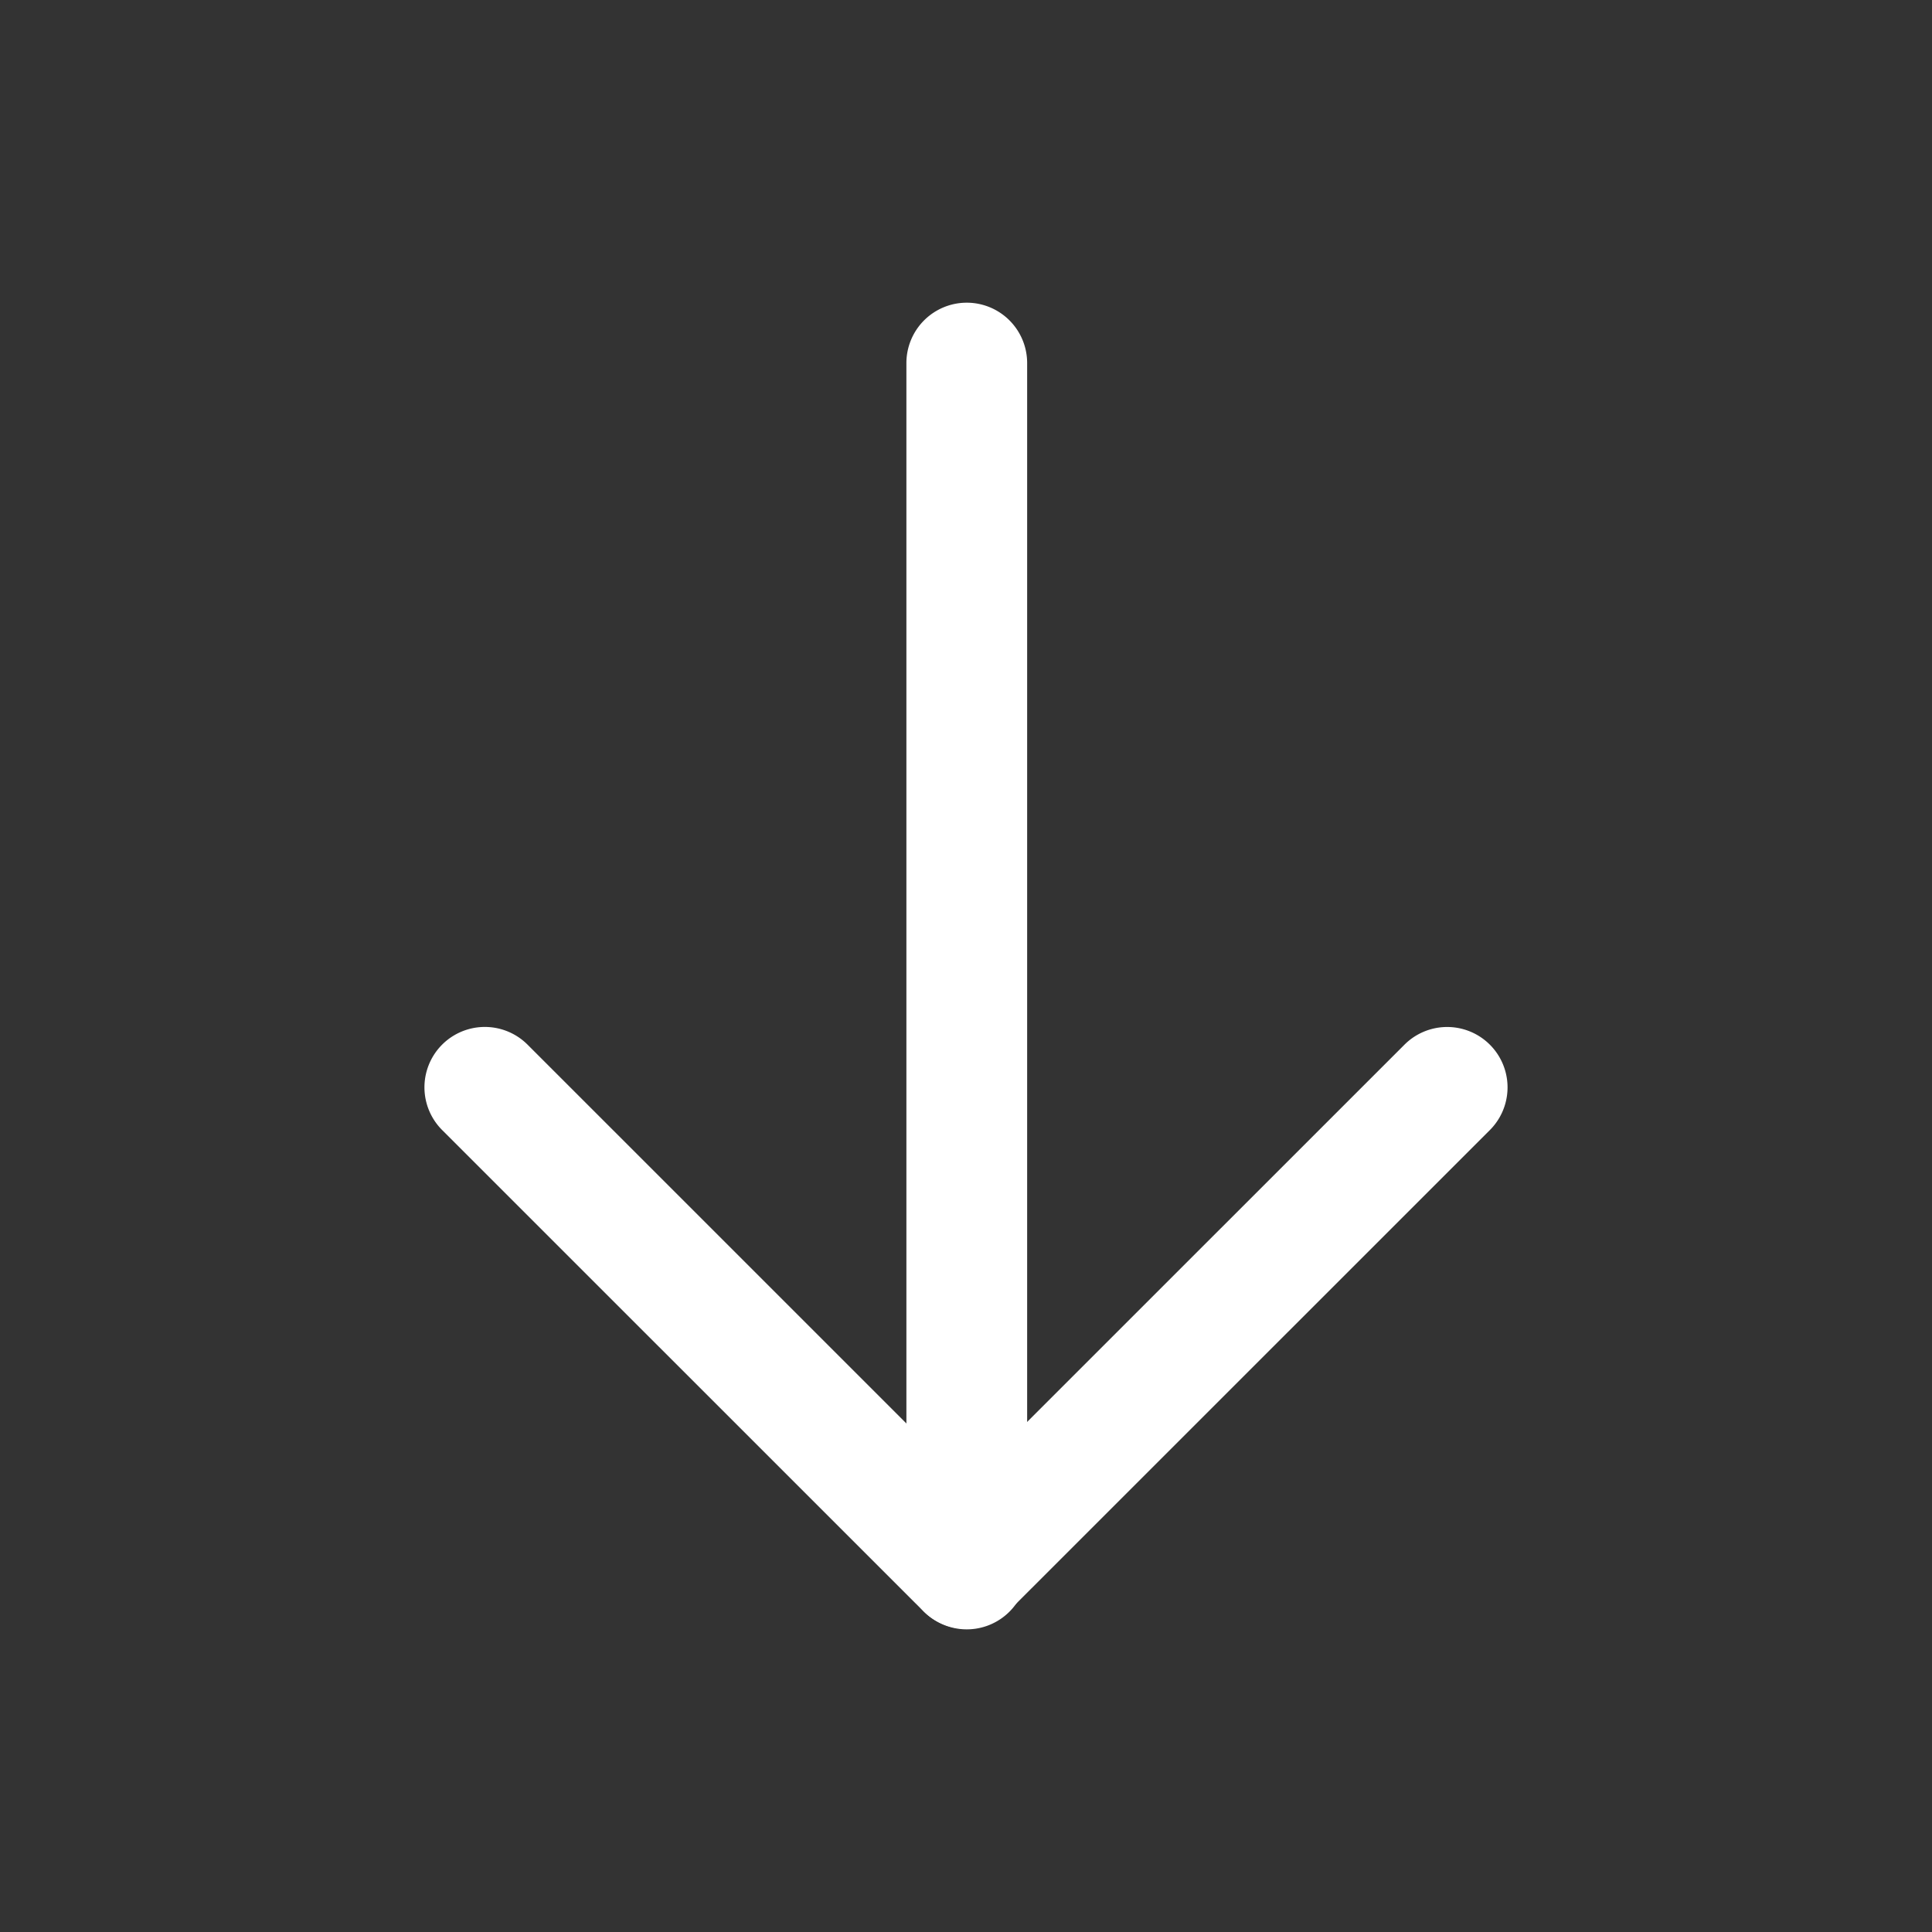
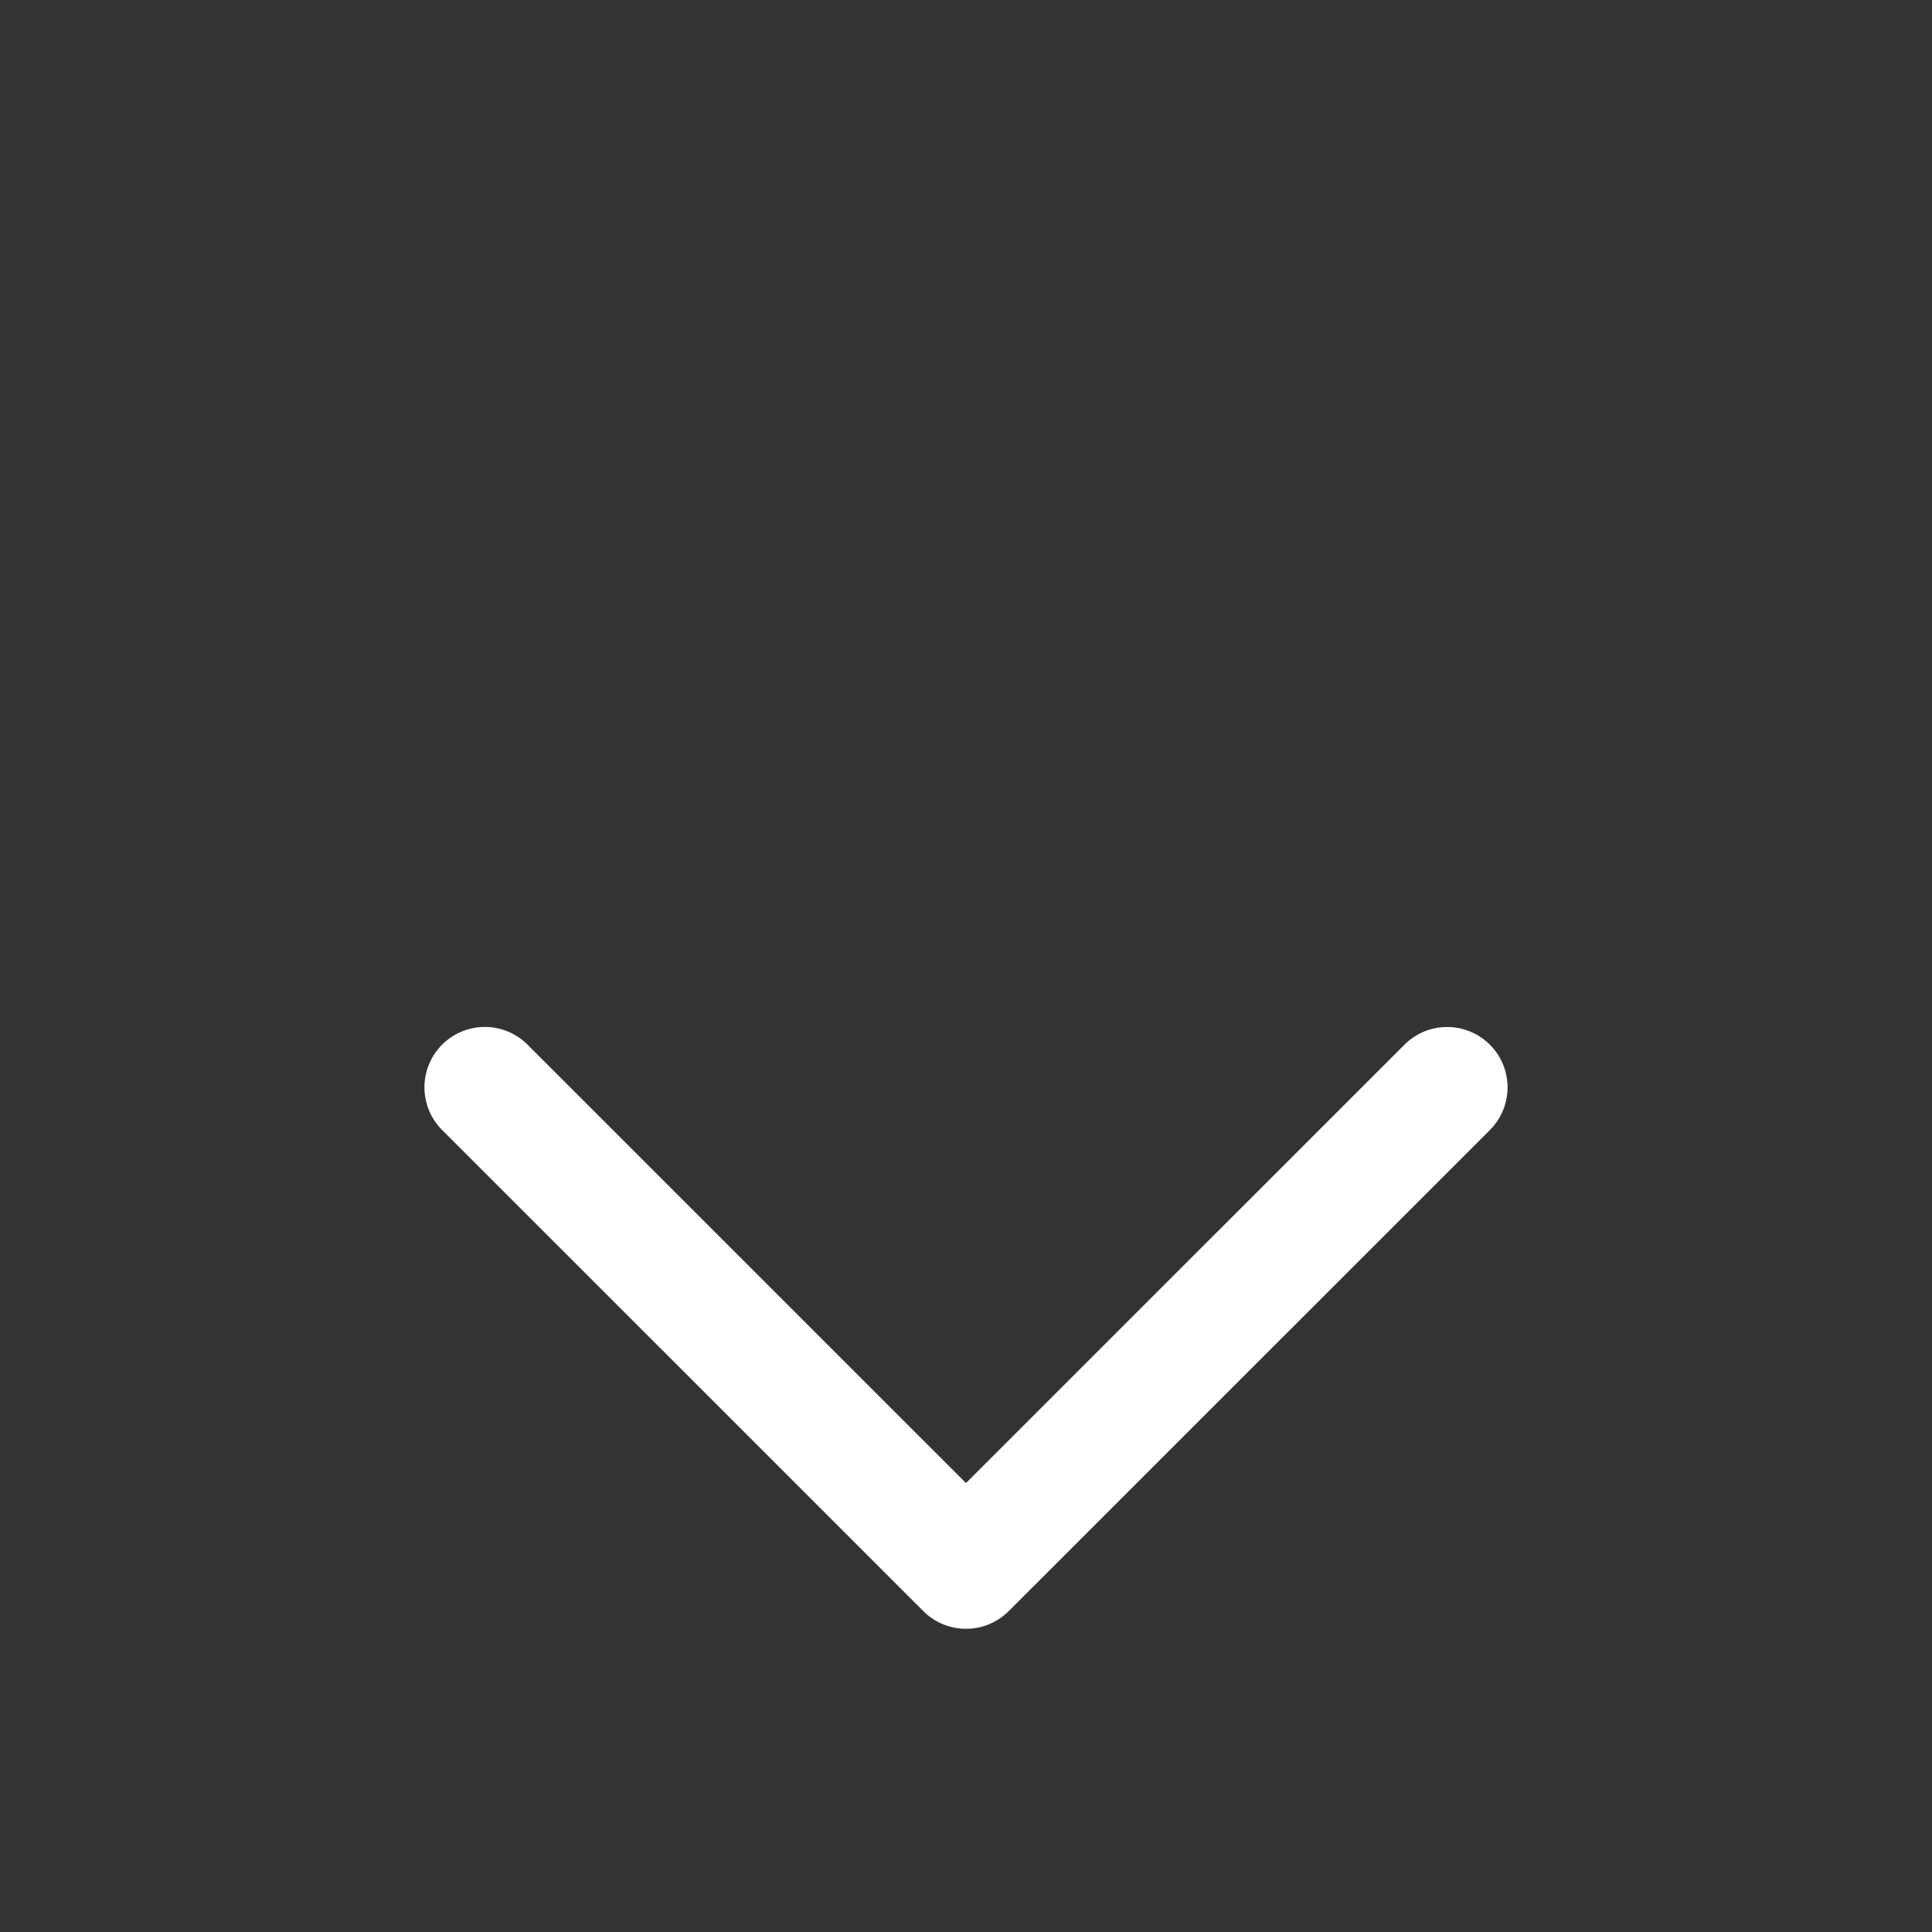
<svg xmlns="http://www.w3.org/2000/svg" width="40" height="40" viewBox="0 0 40 40">
  <rect x="0" y="0" width="40" height="40" fill="#333333" stroke="none" />
  <g transform="translate(8.788 6.267)">
-     <path d="M12.51,31.227a1.25,1.25,0,0,1-1.25-1.25V5.01a1.25,1.25,0,1,1,2.5,0V29.977A1.25,1.25,0,0,1,12.51,31.227Z" transform="translate(-1.282 -3.76)" fill="#fff" />
    <path d="M16.485,25.217a1.246,1.246,0,0,1-.884-.366l-9.962-9.96a1.25,1.25,0,0,1,1.768-1.768L16.485,22.2l9.078-9.076a1.25,1.25,0,1,1,1.768,1.768l-9.962,9.96A1.246,1.246,0,0,1,16.485,25.217Z" transform="translate(-5.273 2.238)" fill="#fff" />
  </g>
-   <path d="M0,0H40V40H0Z" fill="none" />
</svg>